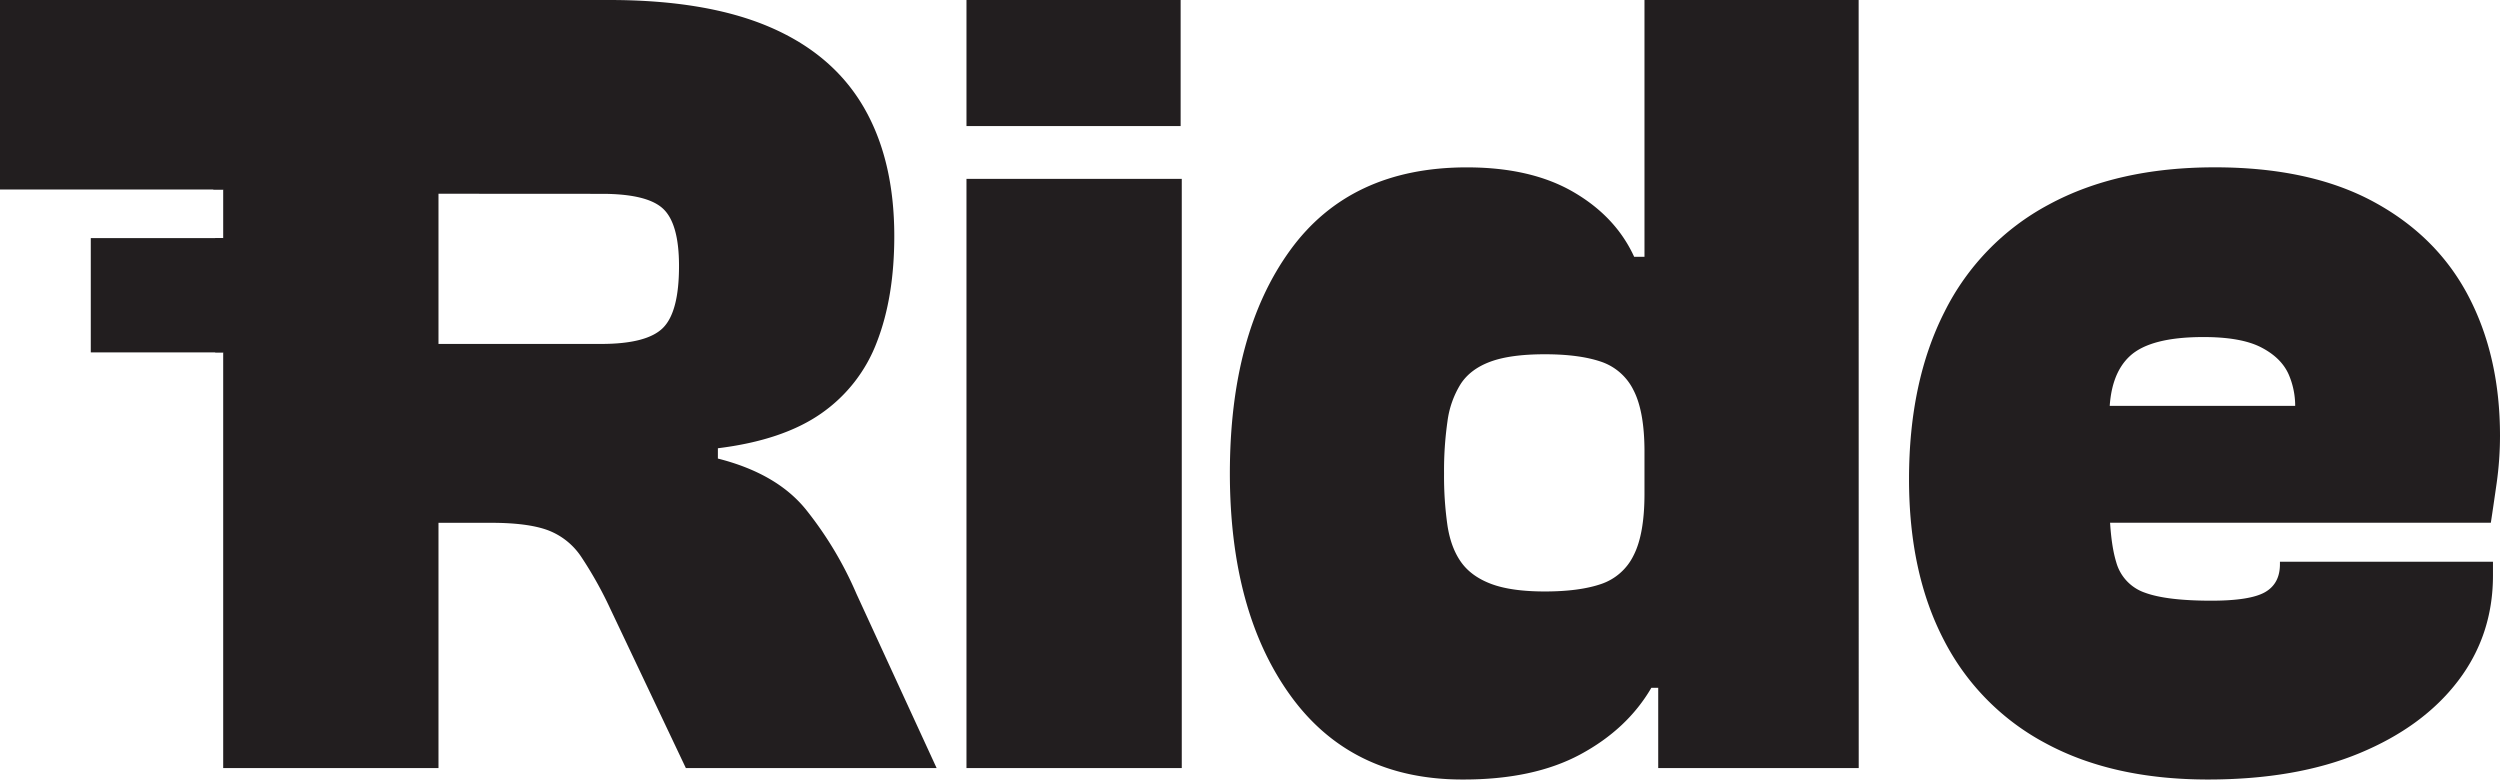
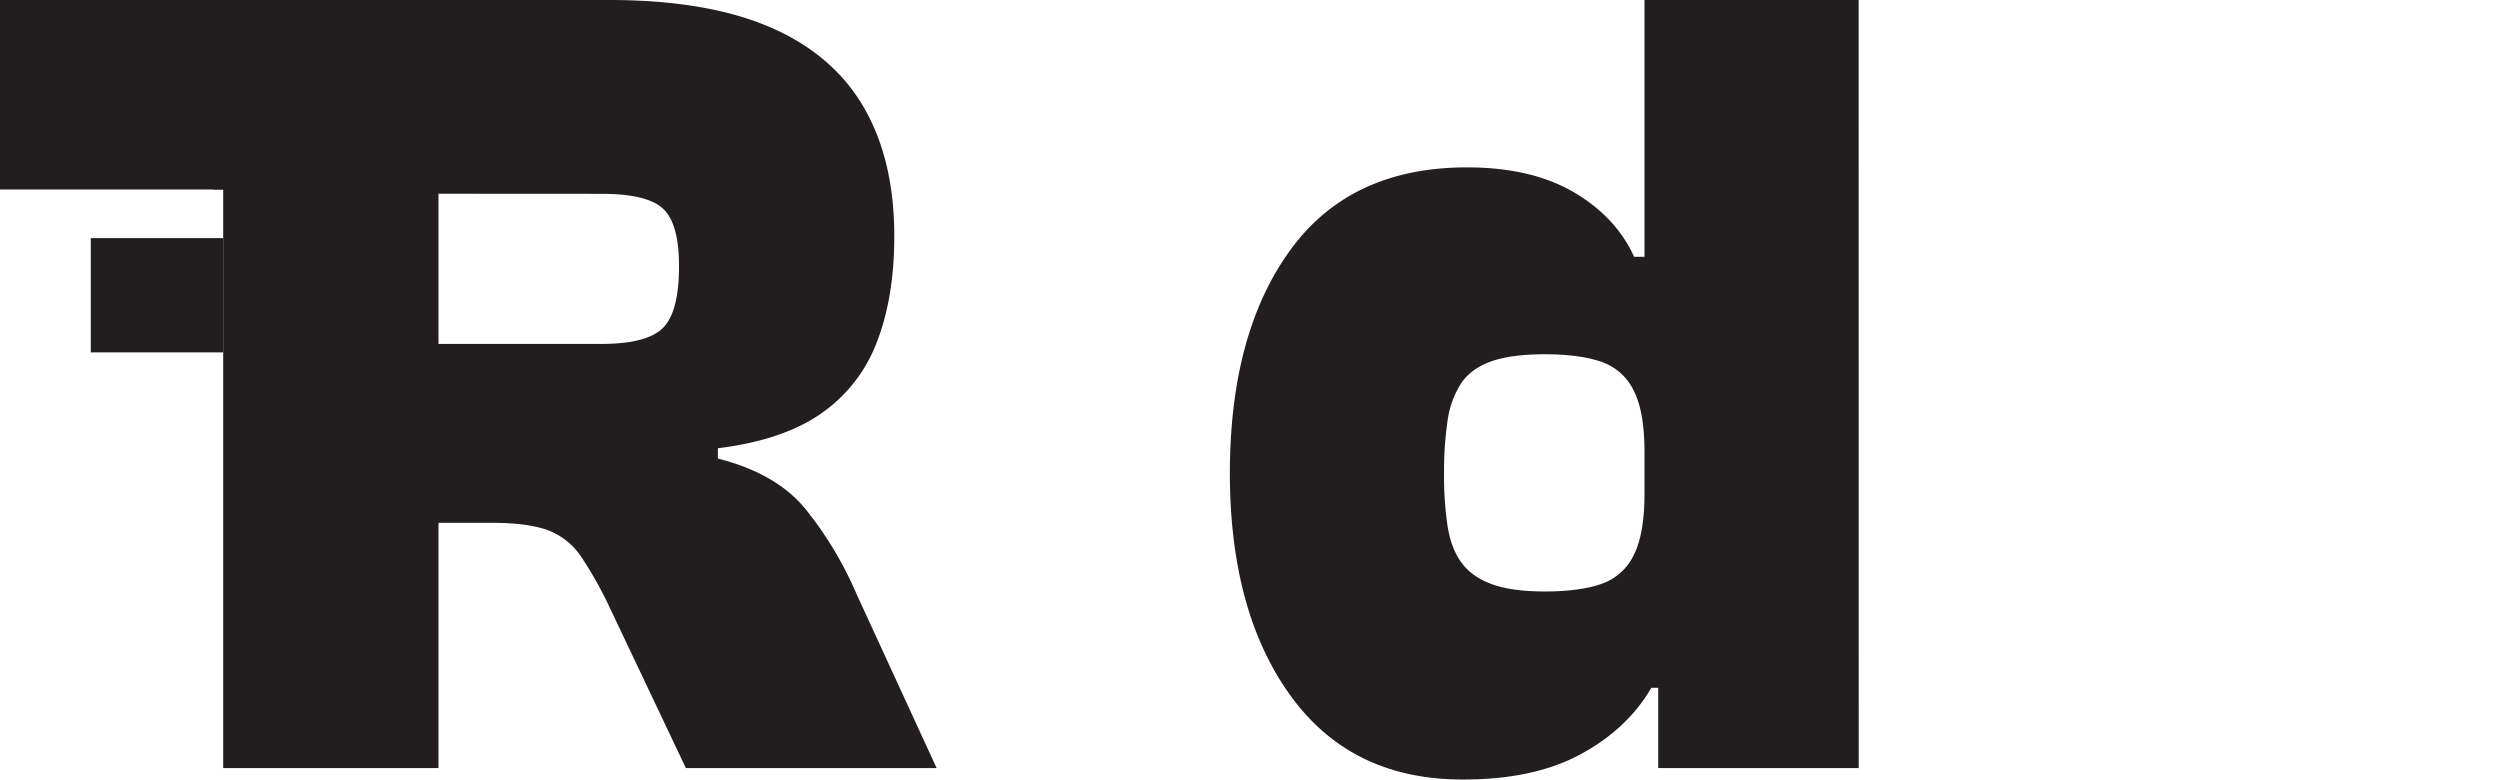
<svg xmlns="http://www.w3.org/2000/svg" id="Layer_1" data-name="Layer 1" viewBox="0 0 1013.71 316.1">
  <defs>
    <style>.cls-1{fill:#221e1f;}</style>
  </defs>
  <g id="Simple">
    <path class="cls-1" d="M178.8,359.37H91.5V47.92H248q39.47,0,65,10.92t38.08,32.31q12.54,21.39,12.54,52.53,0,24.65-7,42.77a61.77,61.77,0,0,1-22.53,29.05q-15.56,10.92-42,14.18v4.18q23.69,6,35.52,20.45a148.19,148.19,0,0,1,20.67,34.4l32.51,70.66H279.11l-30.65-64.61a159.27,159.27,0,0,0-11.84-21.15,28.18,28.18,0,0,0-13.47-10.7q-8.13-3-23-3H178.8Zm0-232.89v60.9h65.95q18.57,0,25.08-6.51t6.5-25.1q0-17.21-6.5-23.25t-25.08-6Z" transform="translate(-1 -47.92)" />
-     <path class="cls-1" d="M479.73,99.05H392.89V47.92h86.84Zm.46,260.32h-87.3V120.44h87.3Z" transform="translate(-1 -47.92)" />
    <path class="cls-1" d="M594,364q-45.06,0-69.66-33.94T499.69,239.9q0-56.7,24.38-90.41t71.75-33.7q26,0,43.19,10t24.62,26.27h17.64l-4.64,79h-8.82q0-16.26-4.42-24.87a22.75,22.75,0,0,0-13.23-11.62q-8.83-3-22.76-3t-22.06,3q-8.13,3-12.07,9.07a37.91,37.91,0,0,0-5.34,15.1,140.93,140.93,0,0,0-1.39,21.15,140.64,140.64,0,0,0,1.39,21.15q1.4,9.07,5.57,14.88t12.31,8.83q8.12,3,21.59,3,13.94,0,22.76-3a22.68,22.68,0,0,0,13.23-11.62q4.41-8.59,4.42-24.87h8.82l4.64,78.56H670.59q-9.75,16.74-28.79,27T594,364Zm160.68-4.65H673.38V314.75l-5.57-6.05V47.92h86.84Z" transform="translate(-1 -47.92)" />
-     <path class="cls-1" d="M896.29,364q-38.55,0-65.71-14.64a97.94,97.94,0,0,1-41.33-41.84q-14.18-27.19-14.17-65.31,0-39.51,14.4-67.87a99.57,99.57,0,0,1,42.26-43.46q27.87-15.11,67.34-15.11,38.53,0,64.32,13.94t38.54,38.35q12.76,24.4,12.77,56.48a137.92,137.92,0,0,1-1.39,19.53q-1.4,9.76-2.32,15.8H812.23V212.48H935.3l-3.72,2.32A32.15,32.15,0,0,0,929,199.69q-3-6.72-11.14-10.92t-23.46-4.18q-21.36,0-29.72,7.67t-8.36,24.4v33q0,17.19,2.79,26.26a18.15,18.15,0,0,0,11.61,12.32q8.82,3.25,26.93,3.25,15.8,0,21.83-3.48t6-11.39v-.93h86.38v5.58q0,24.17-14.17,42.76t-39.94,29.29Q932.05,364,896.29,364Z" transform="translate(-1 -47.92)" />
    <g id="SPEED_EFFECT" data-name="SPEED EFFECT">
      <rect class="cls-1" width="90.49" height="76.84" />
      <rect class="cls-1" x="36.81" y="96.55" width="53.68" height="46.34" />
    </g>
  </g>
  <rect class="cls-1" x="86.5" width="6.47" height="76.84" />
-   <rect class="cls-1" x="87.26" y="96.55" width="6.47" height="46.34" />
</svg>